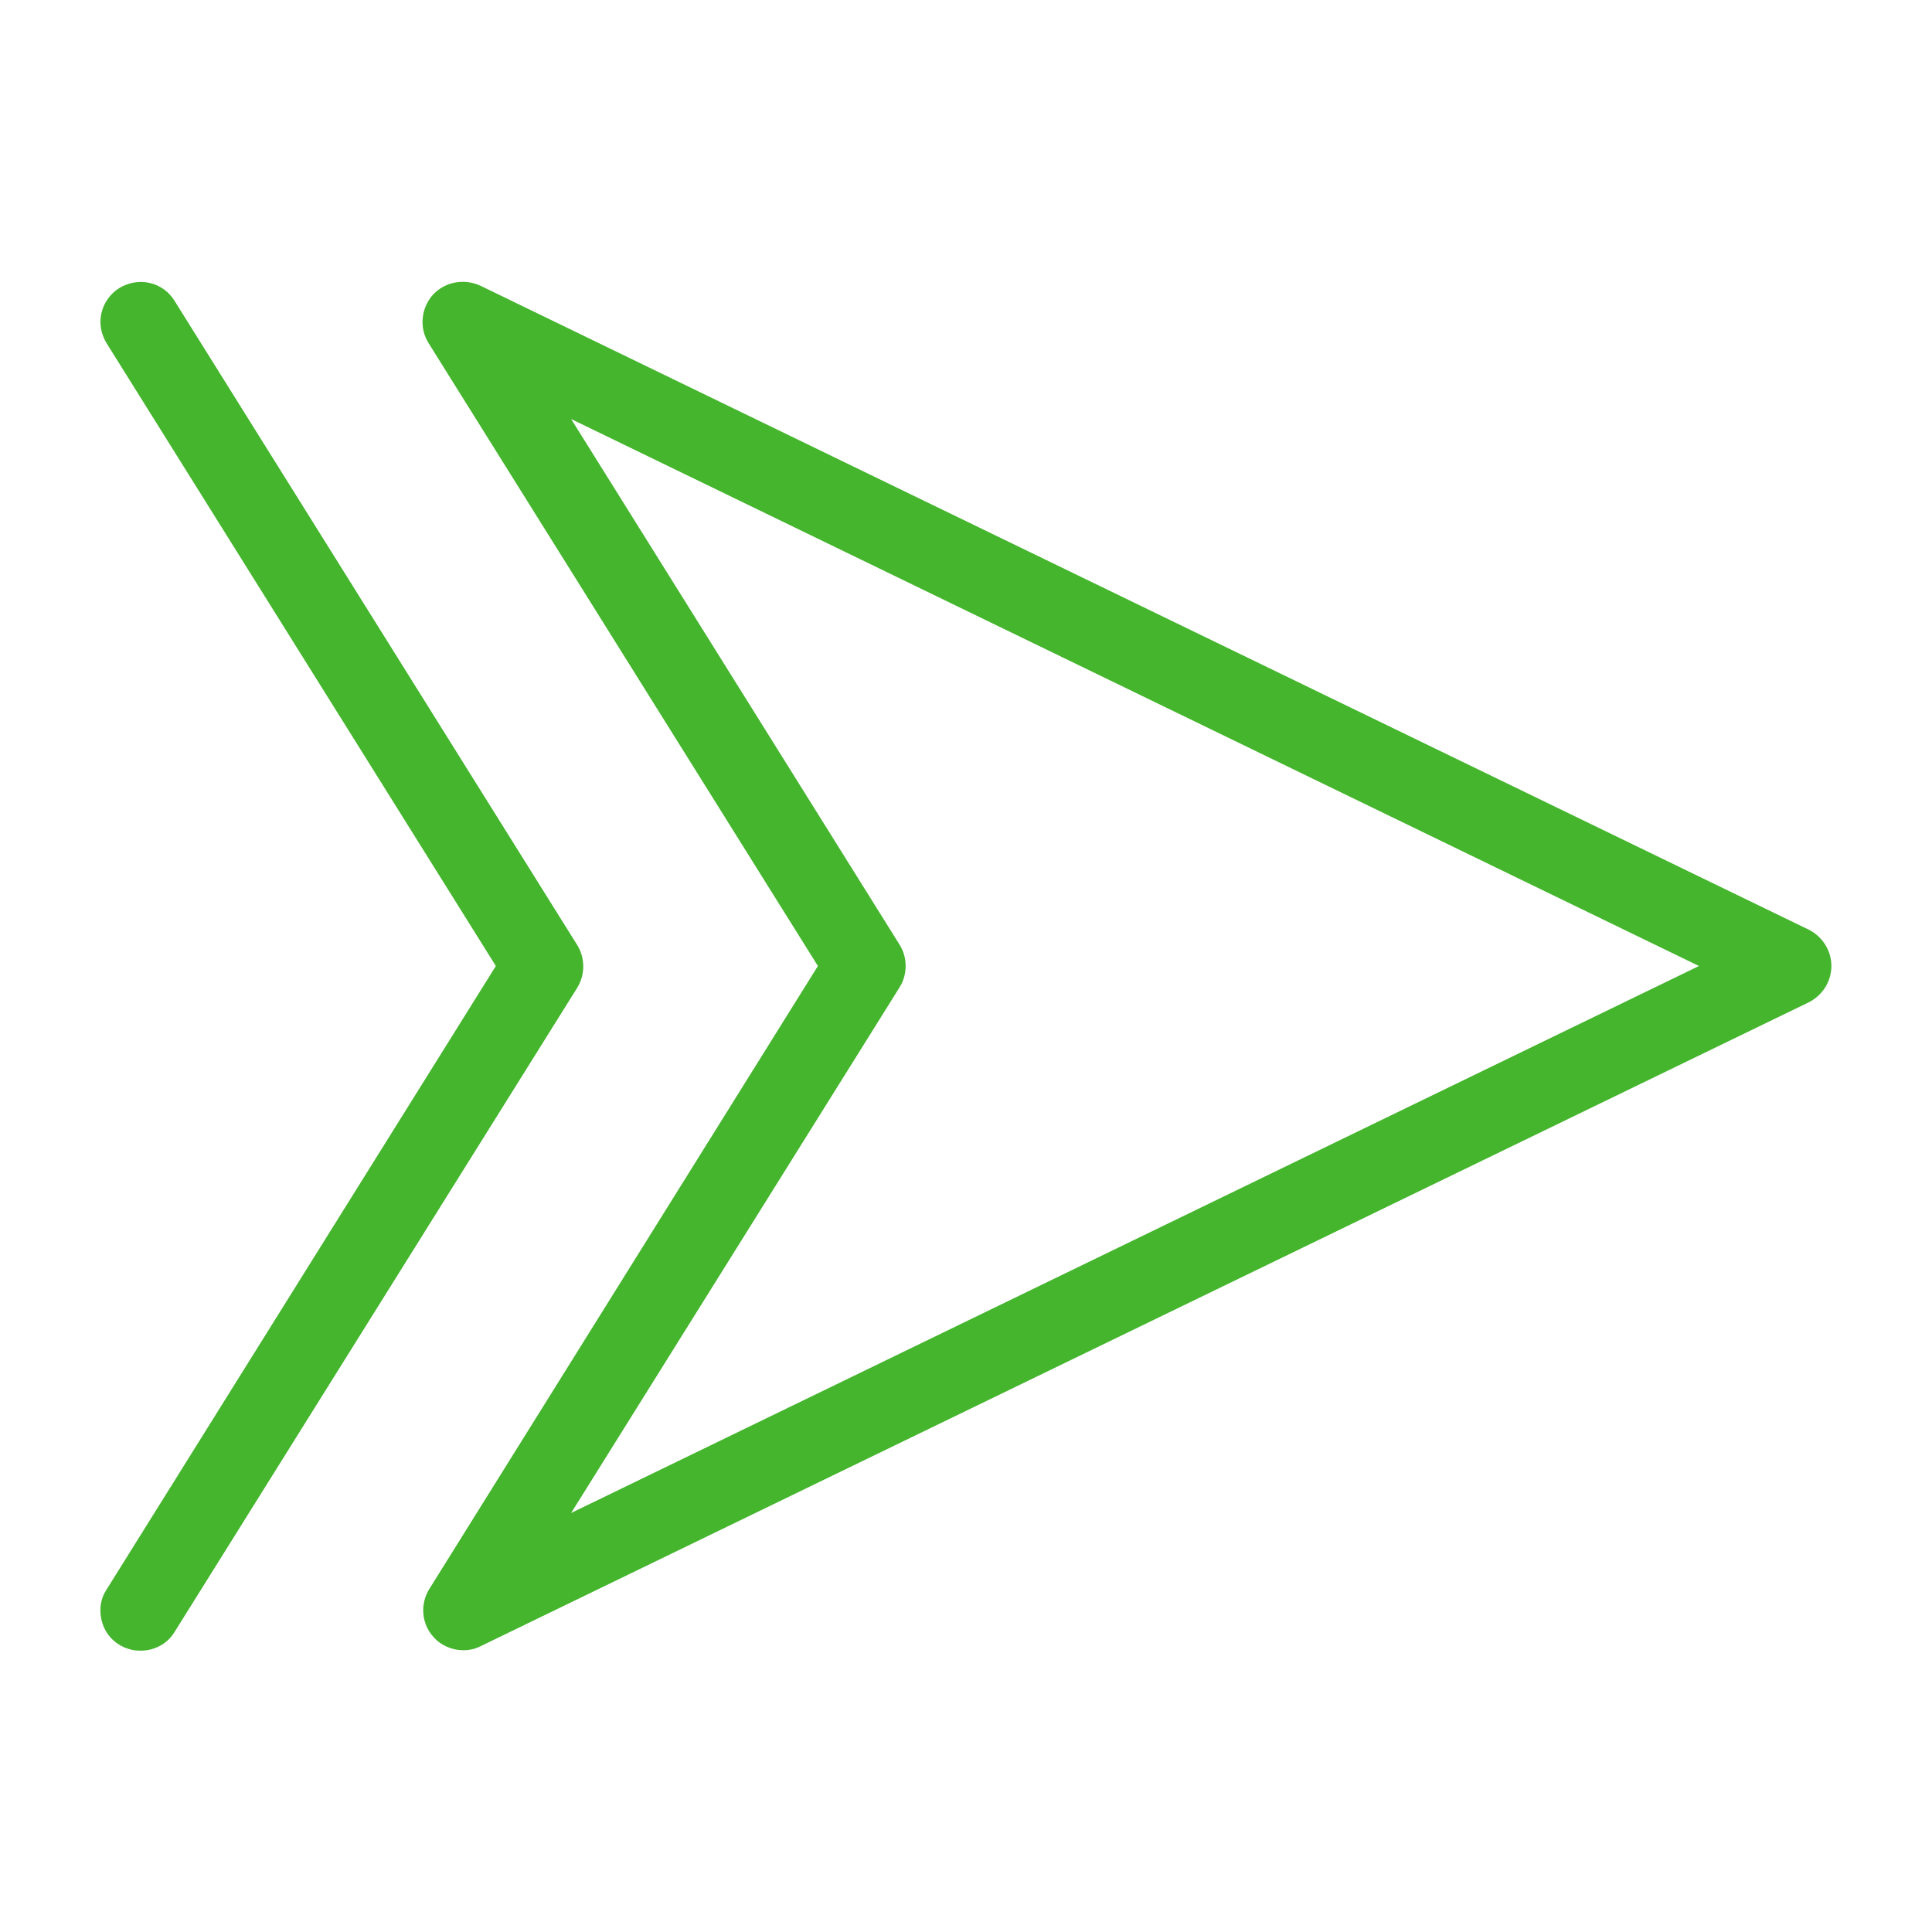
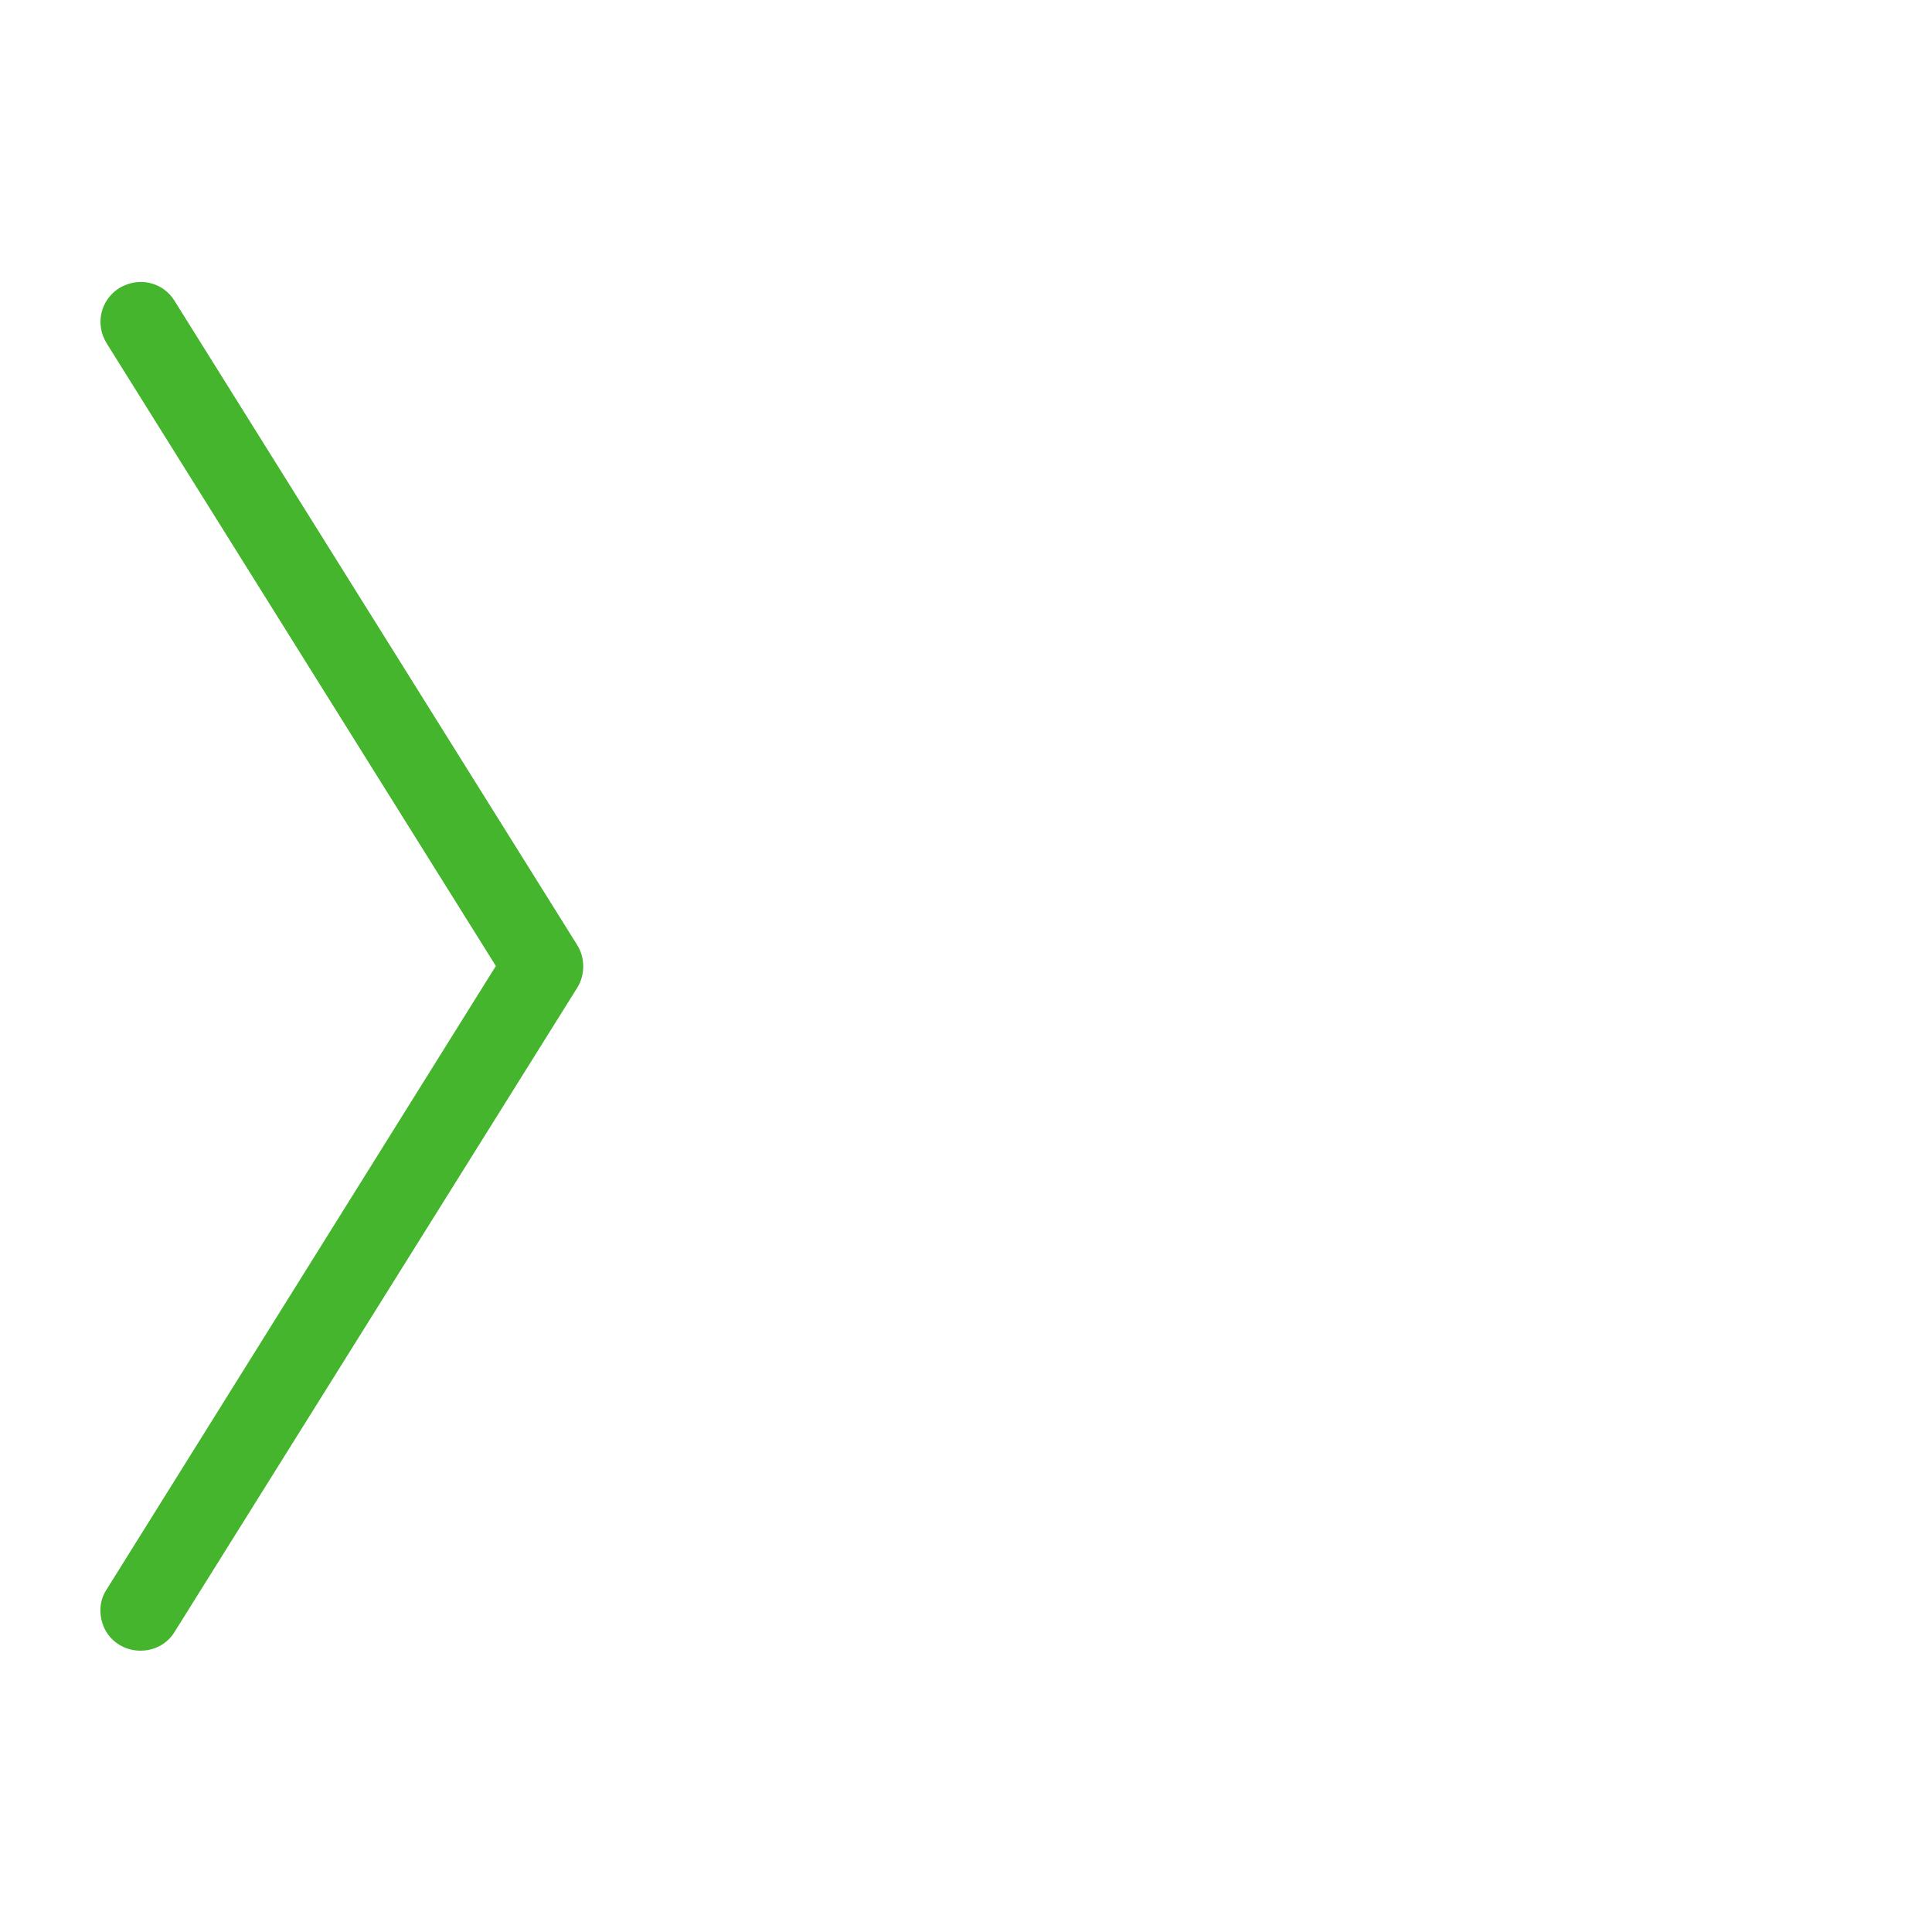
<svg xmlns="http://www.w3.org/2000/svg" width="26" height="26" viewBox="0 0 26 26" fill="none">
-   <path d="M11.007 13L5.769 4.62C5.639 4.415 5.666 4.149 5.823 3.97C5.985 3.792 6.245 3.743 6.467 3.846L24.343 12.512C24.527 12.605 24.646 12.794 24.646 13C24.646 13.206 24.527 13.395 24.343 13.488L6.467 22.154C6.392 22.192 6.316 22.208 6.235 22.208C6.083 22.208 5.931 22.143 5.834 22.03C5.671 21.851 5.65 21.585 5.78 21.38L11.007 13ZM22.864 13L7.686 5.639L12.106 12.713C12.215 12.886 12.215 13.114 12.106 13.287L7.686 20.361L22.864 13Z" fill="#44B52D" />
  <path d="M6.673 13L1.435 4.62C1.36 4.496 1.333 4.355 1.365 4.214C1.397 4.073 1.484 3.954 1.603 3.878C1.728 3.803 1.874 3.775 2.015 3.808C2.156 3.84 2.275 3.927 2.351 4.052L7.768 12.718C7.876 12.892 7.876 13.119 7.768 13.293L2.351 21.959C2.253 22.122 2.08 22.214 1.89 22.214C1.788 22.214 1.69 22.187 1.603 22.133C1.479 22.057 1.397 21.938 1.365 21.797C1.333 21.656 1.354 21.51 1.435 21.39L6.673 13Z" fill="#44B52D" />
</svg>